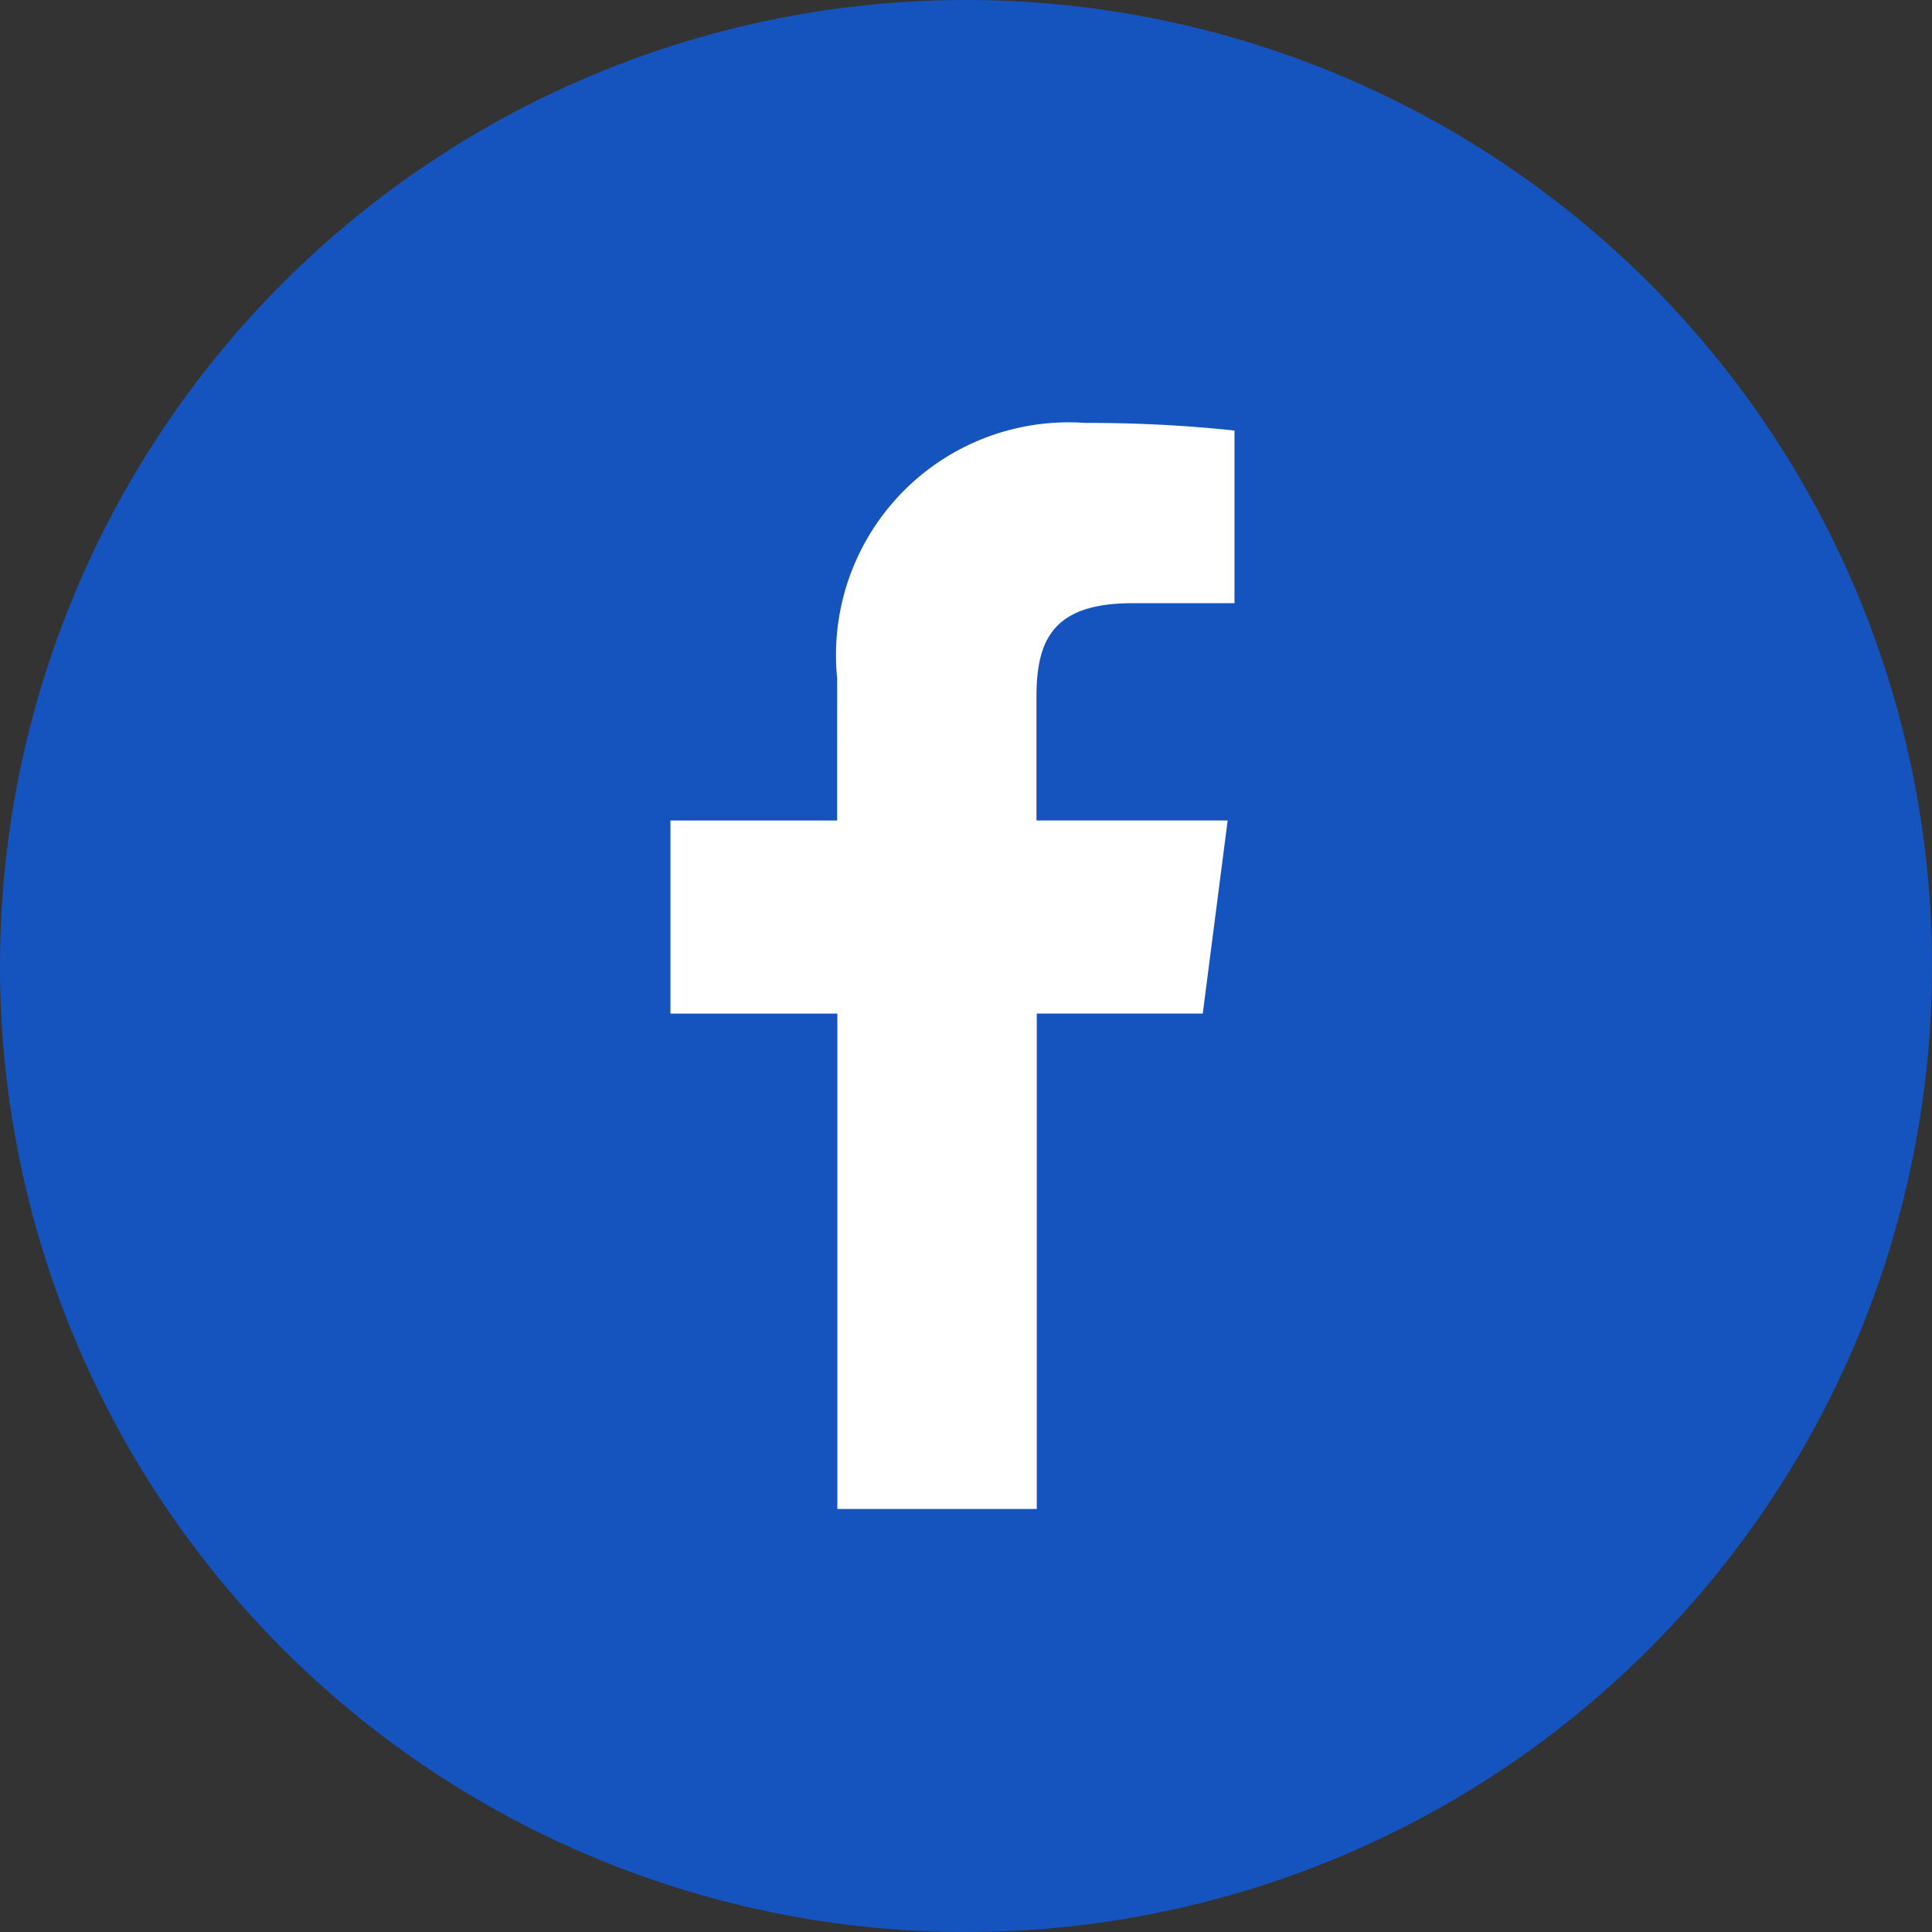
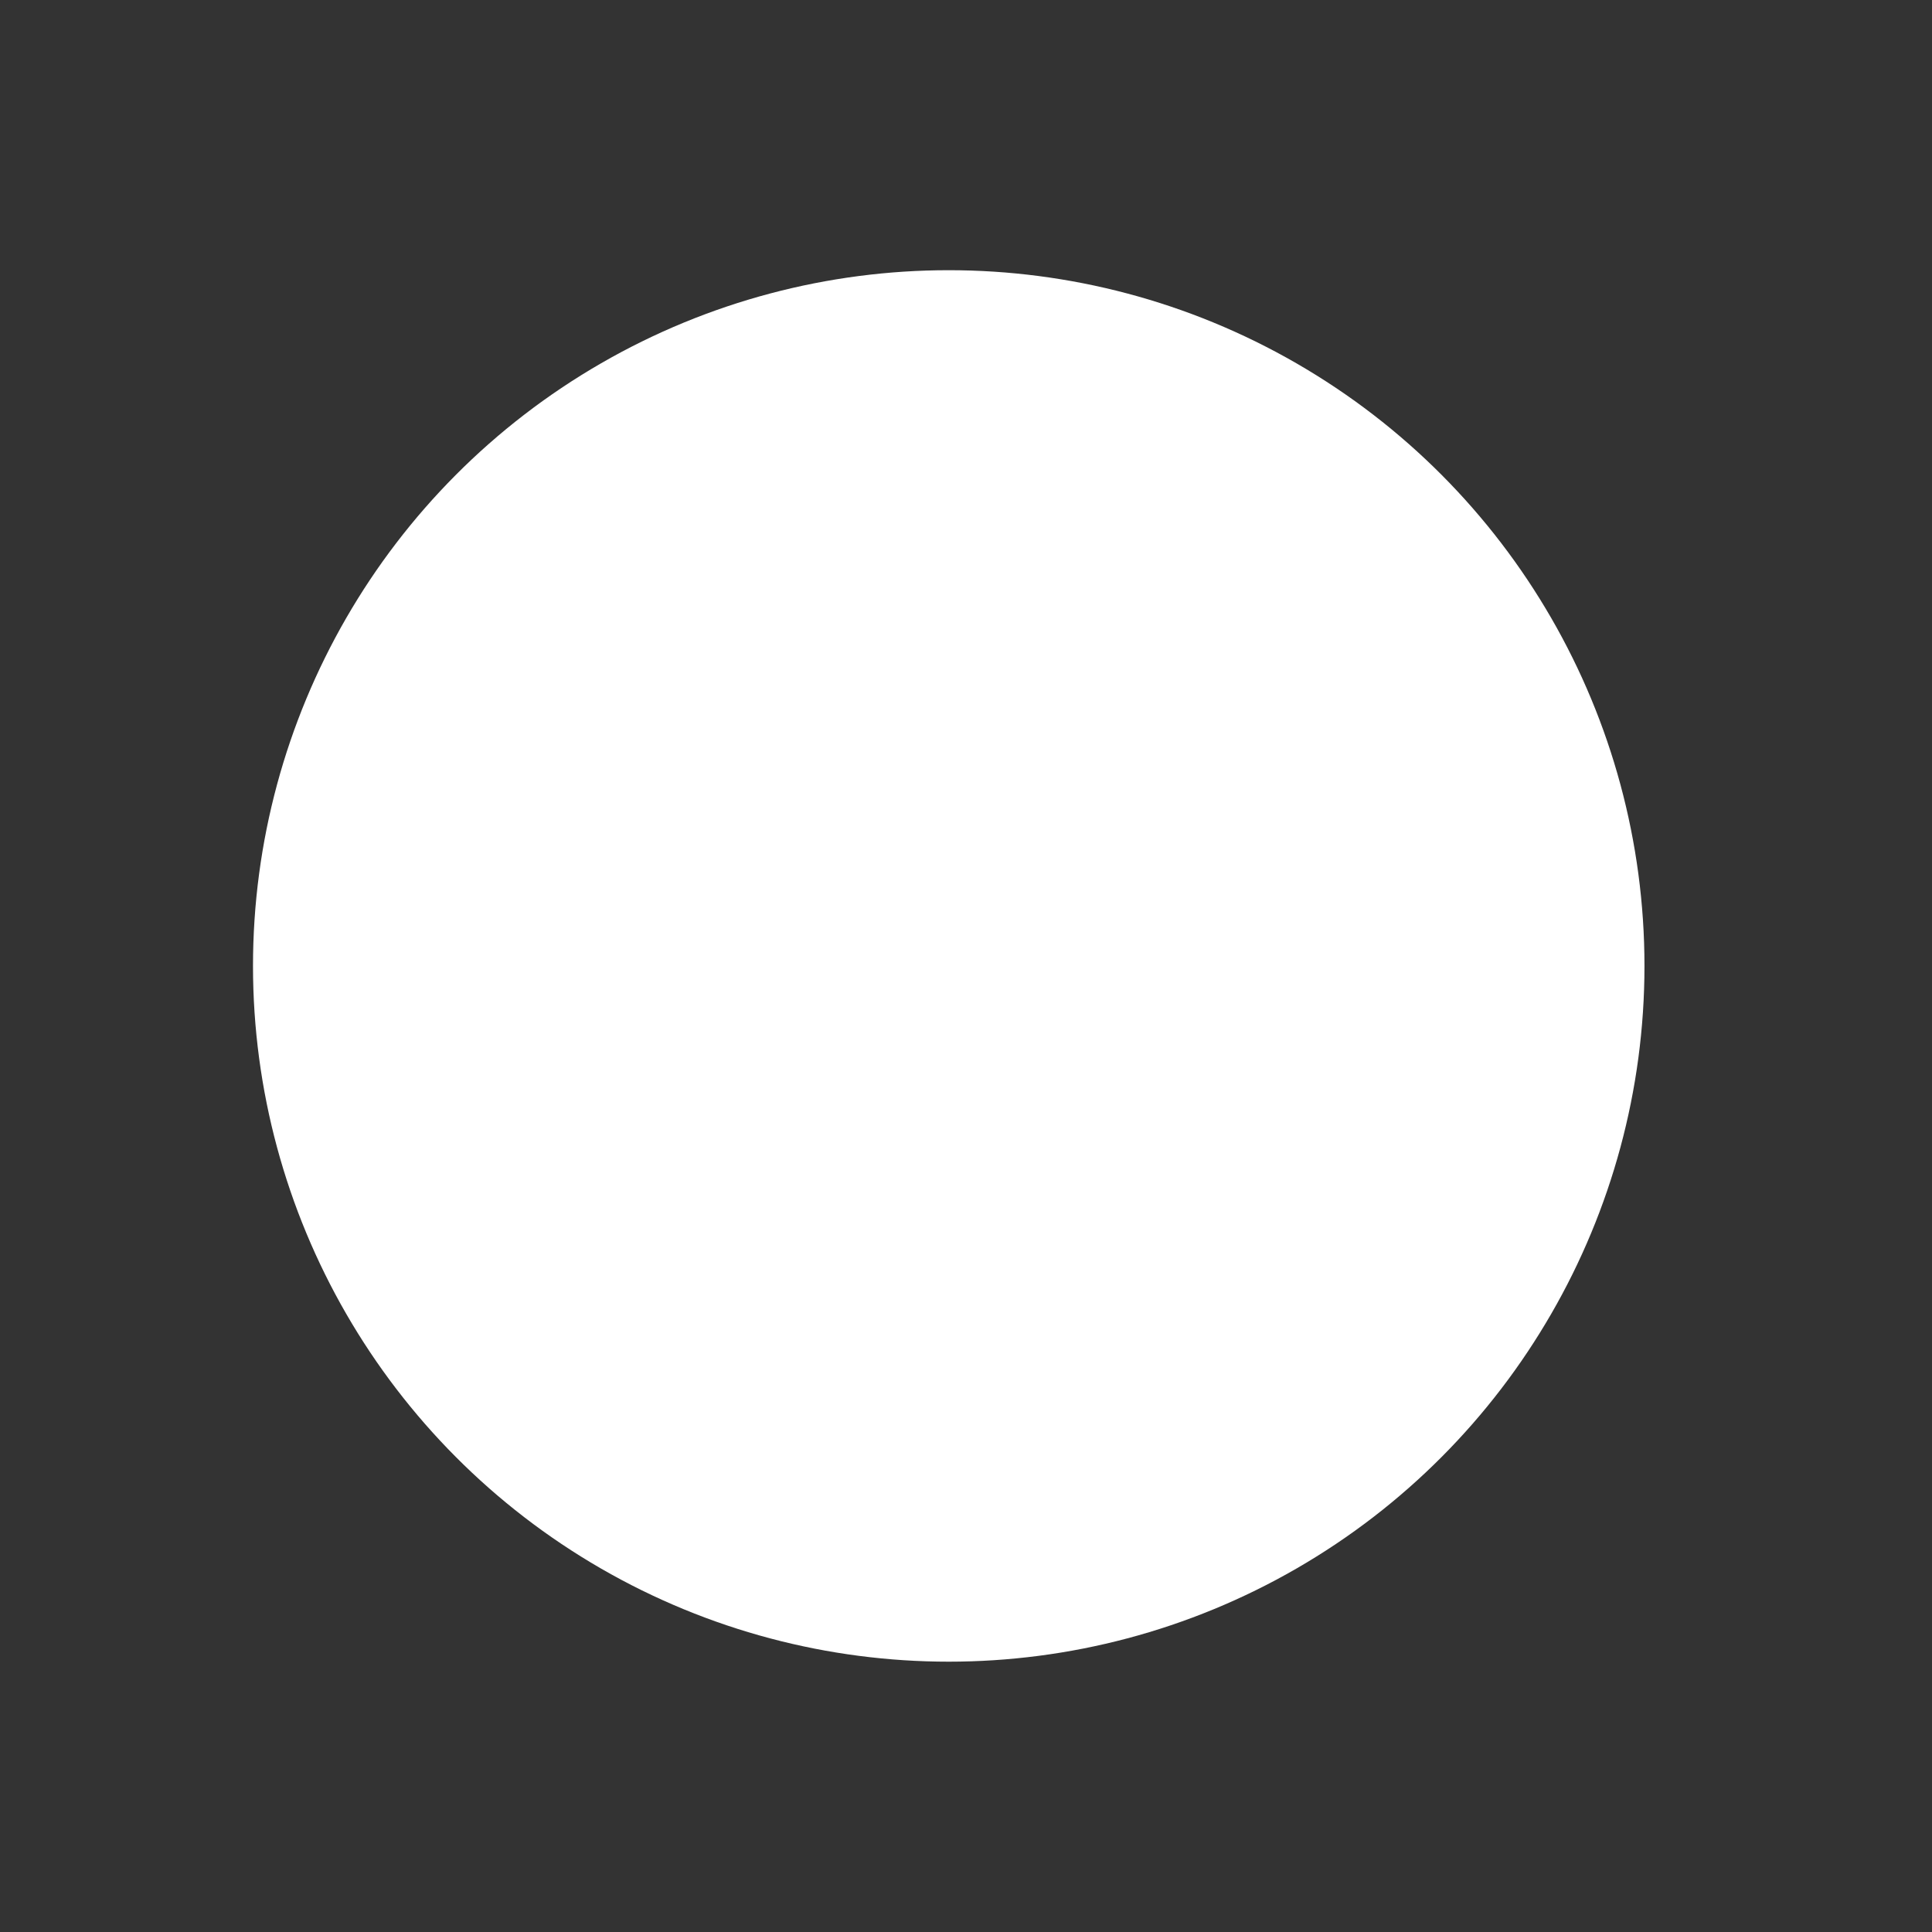
<svg xmlns="http://www.w3.org/2000/svg" width="30.546" height="30.546" viewBox="0 0 30.546 30.546">
  <rect x="0" y="0" width="30.546" height="30.546" fill="#333333" stroke="none" />
  <g id="facebook" transform="translate(-5653 182.272)">
    <circle id="楕円形_37" data-name="楕円形 37" cx="11" cy="11" r="11" transform="translate(5657 -178)" fill="#fff" />
-     <path id="パス_442" data-name="パス 442" d="M15.273,0A15.273,15.273,0,1,0,30.546,15.273,15.273,15.273,0,0,0,15.273,0Zm4.248,9.537H17.9c-1.268,0-1.513.6-1.513,1.486v1.949h3.023l-.394,3.053H16.392v7.833H13.239V16.026H10.6V12.973h2.636V10.722a3.678,3.678,0,0,1,3.926-4.035,21.629,21.629,0,0,1,2.356.12v2.73Z" transform="translate(5653 -182.272)" fill="#1554be" />
  </g>
</svg>